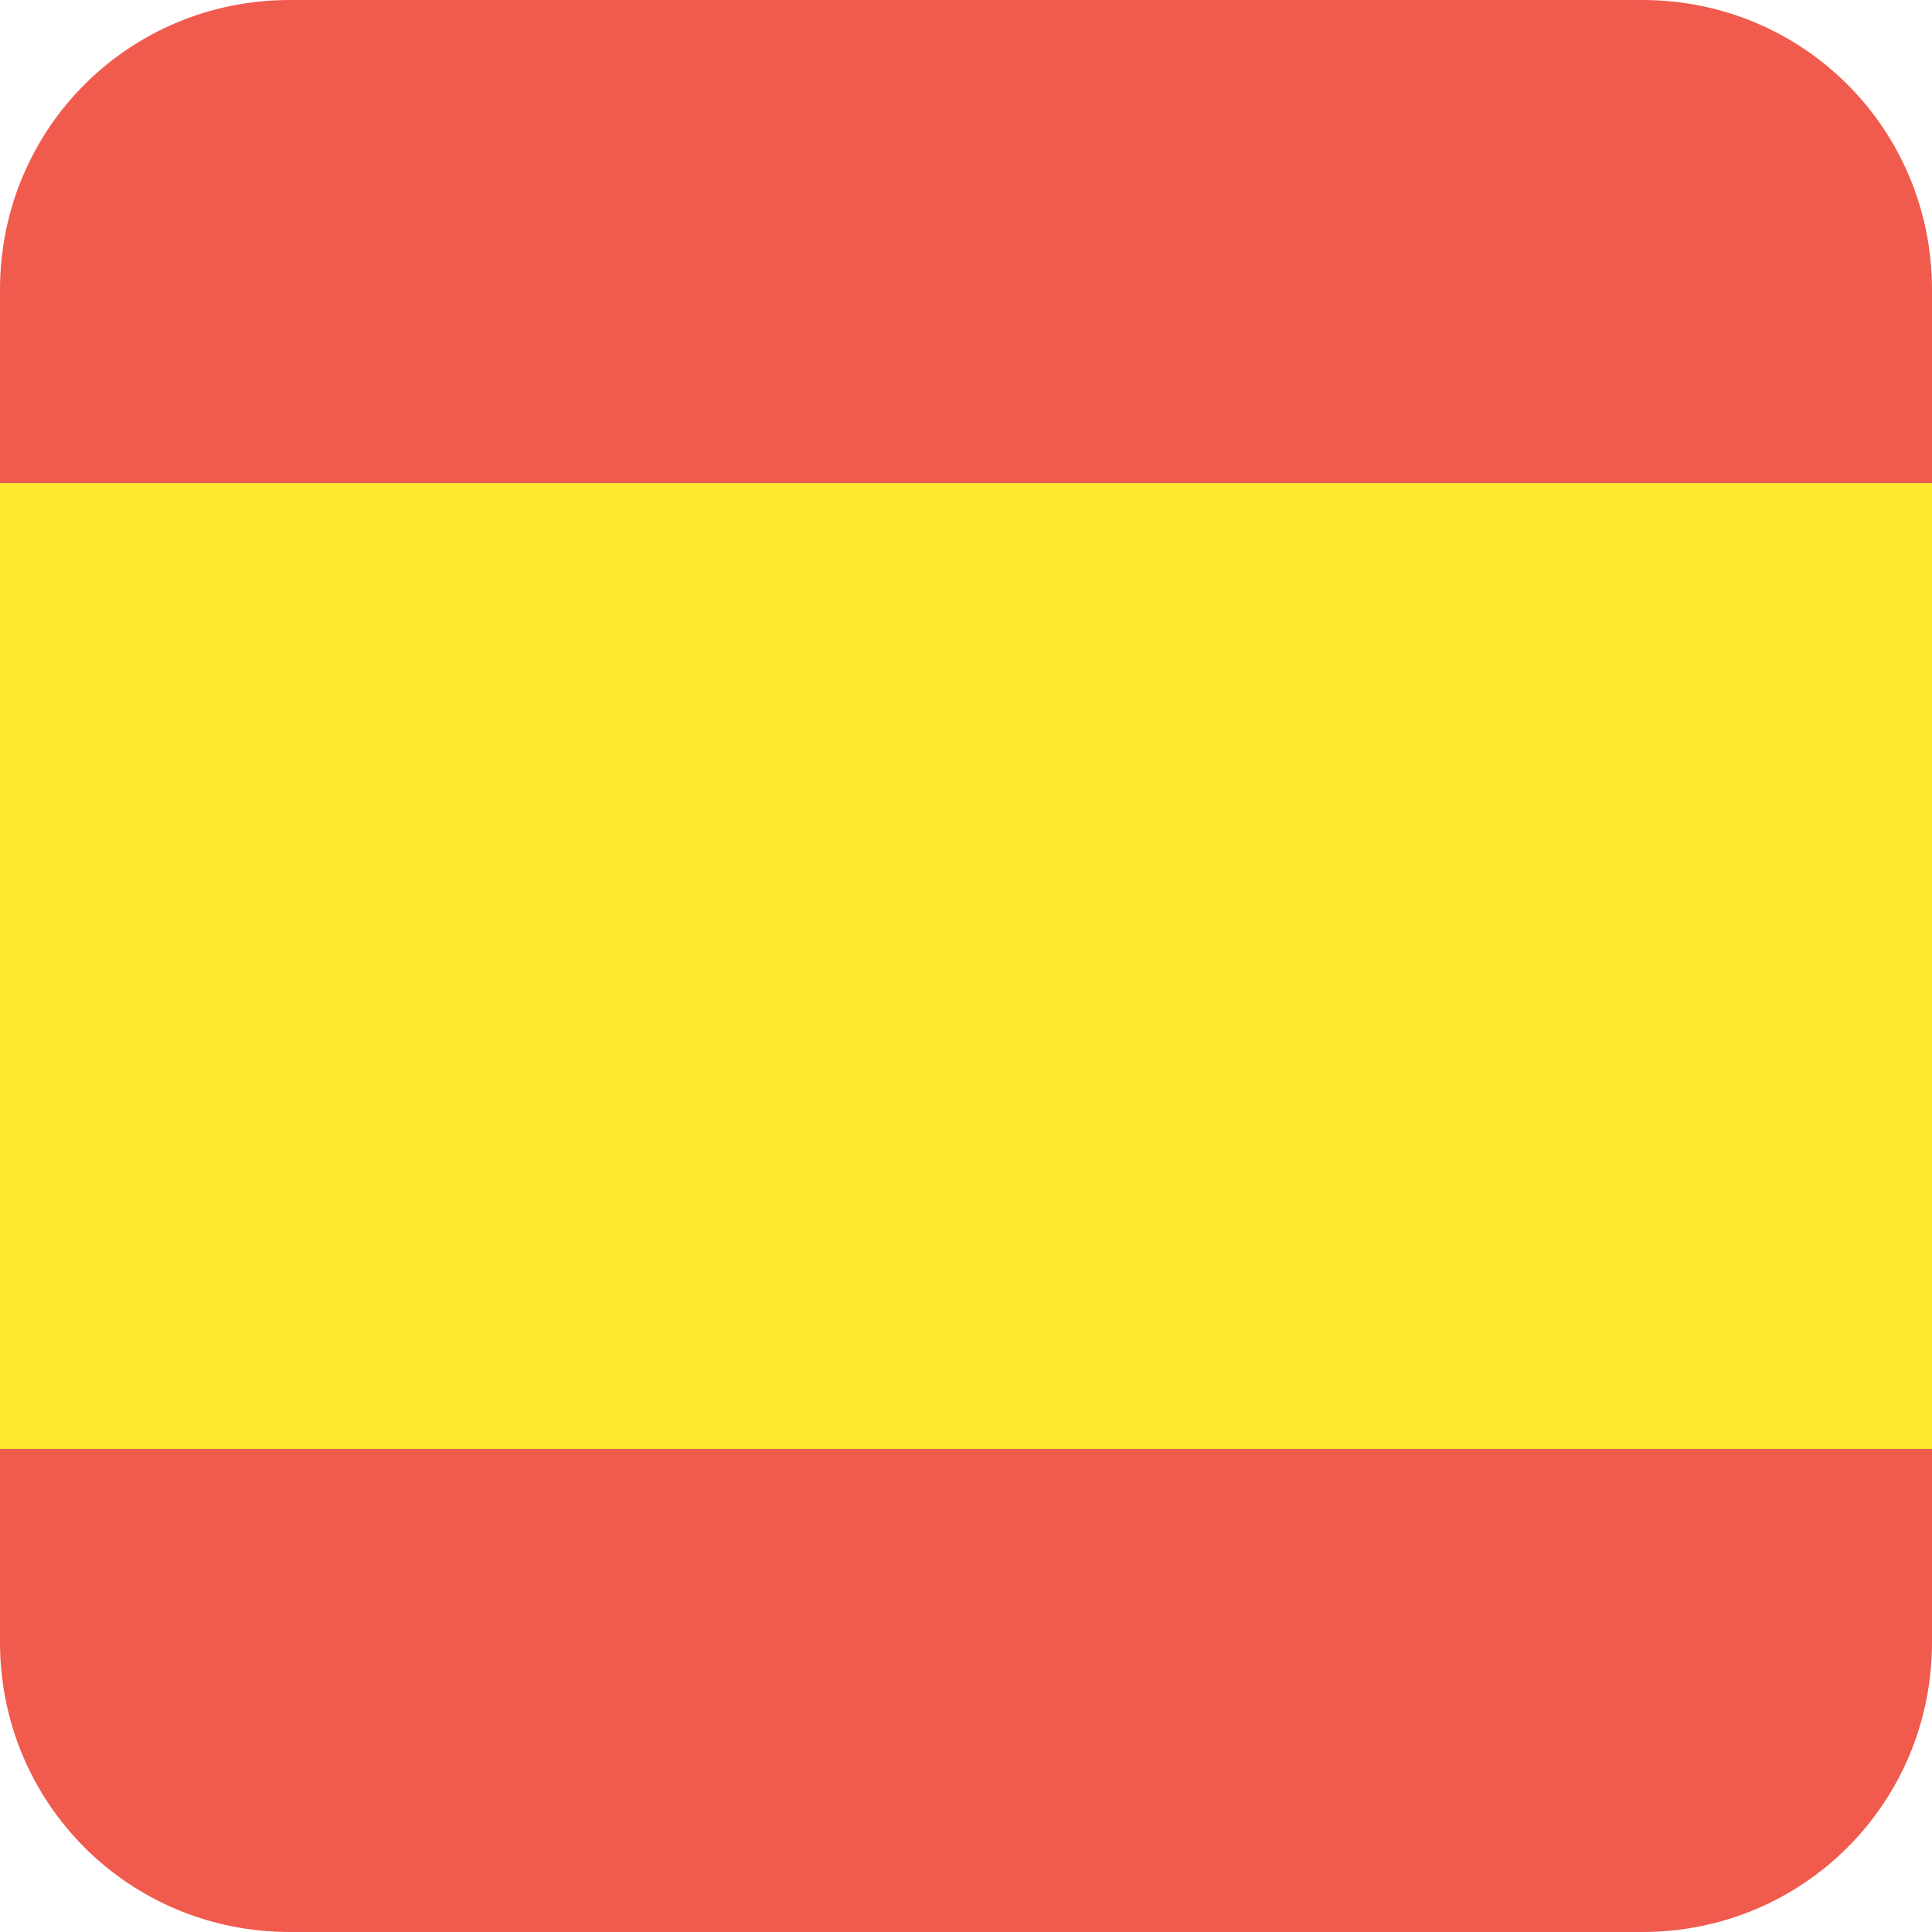
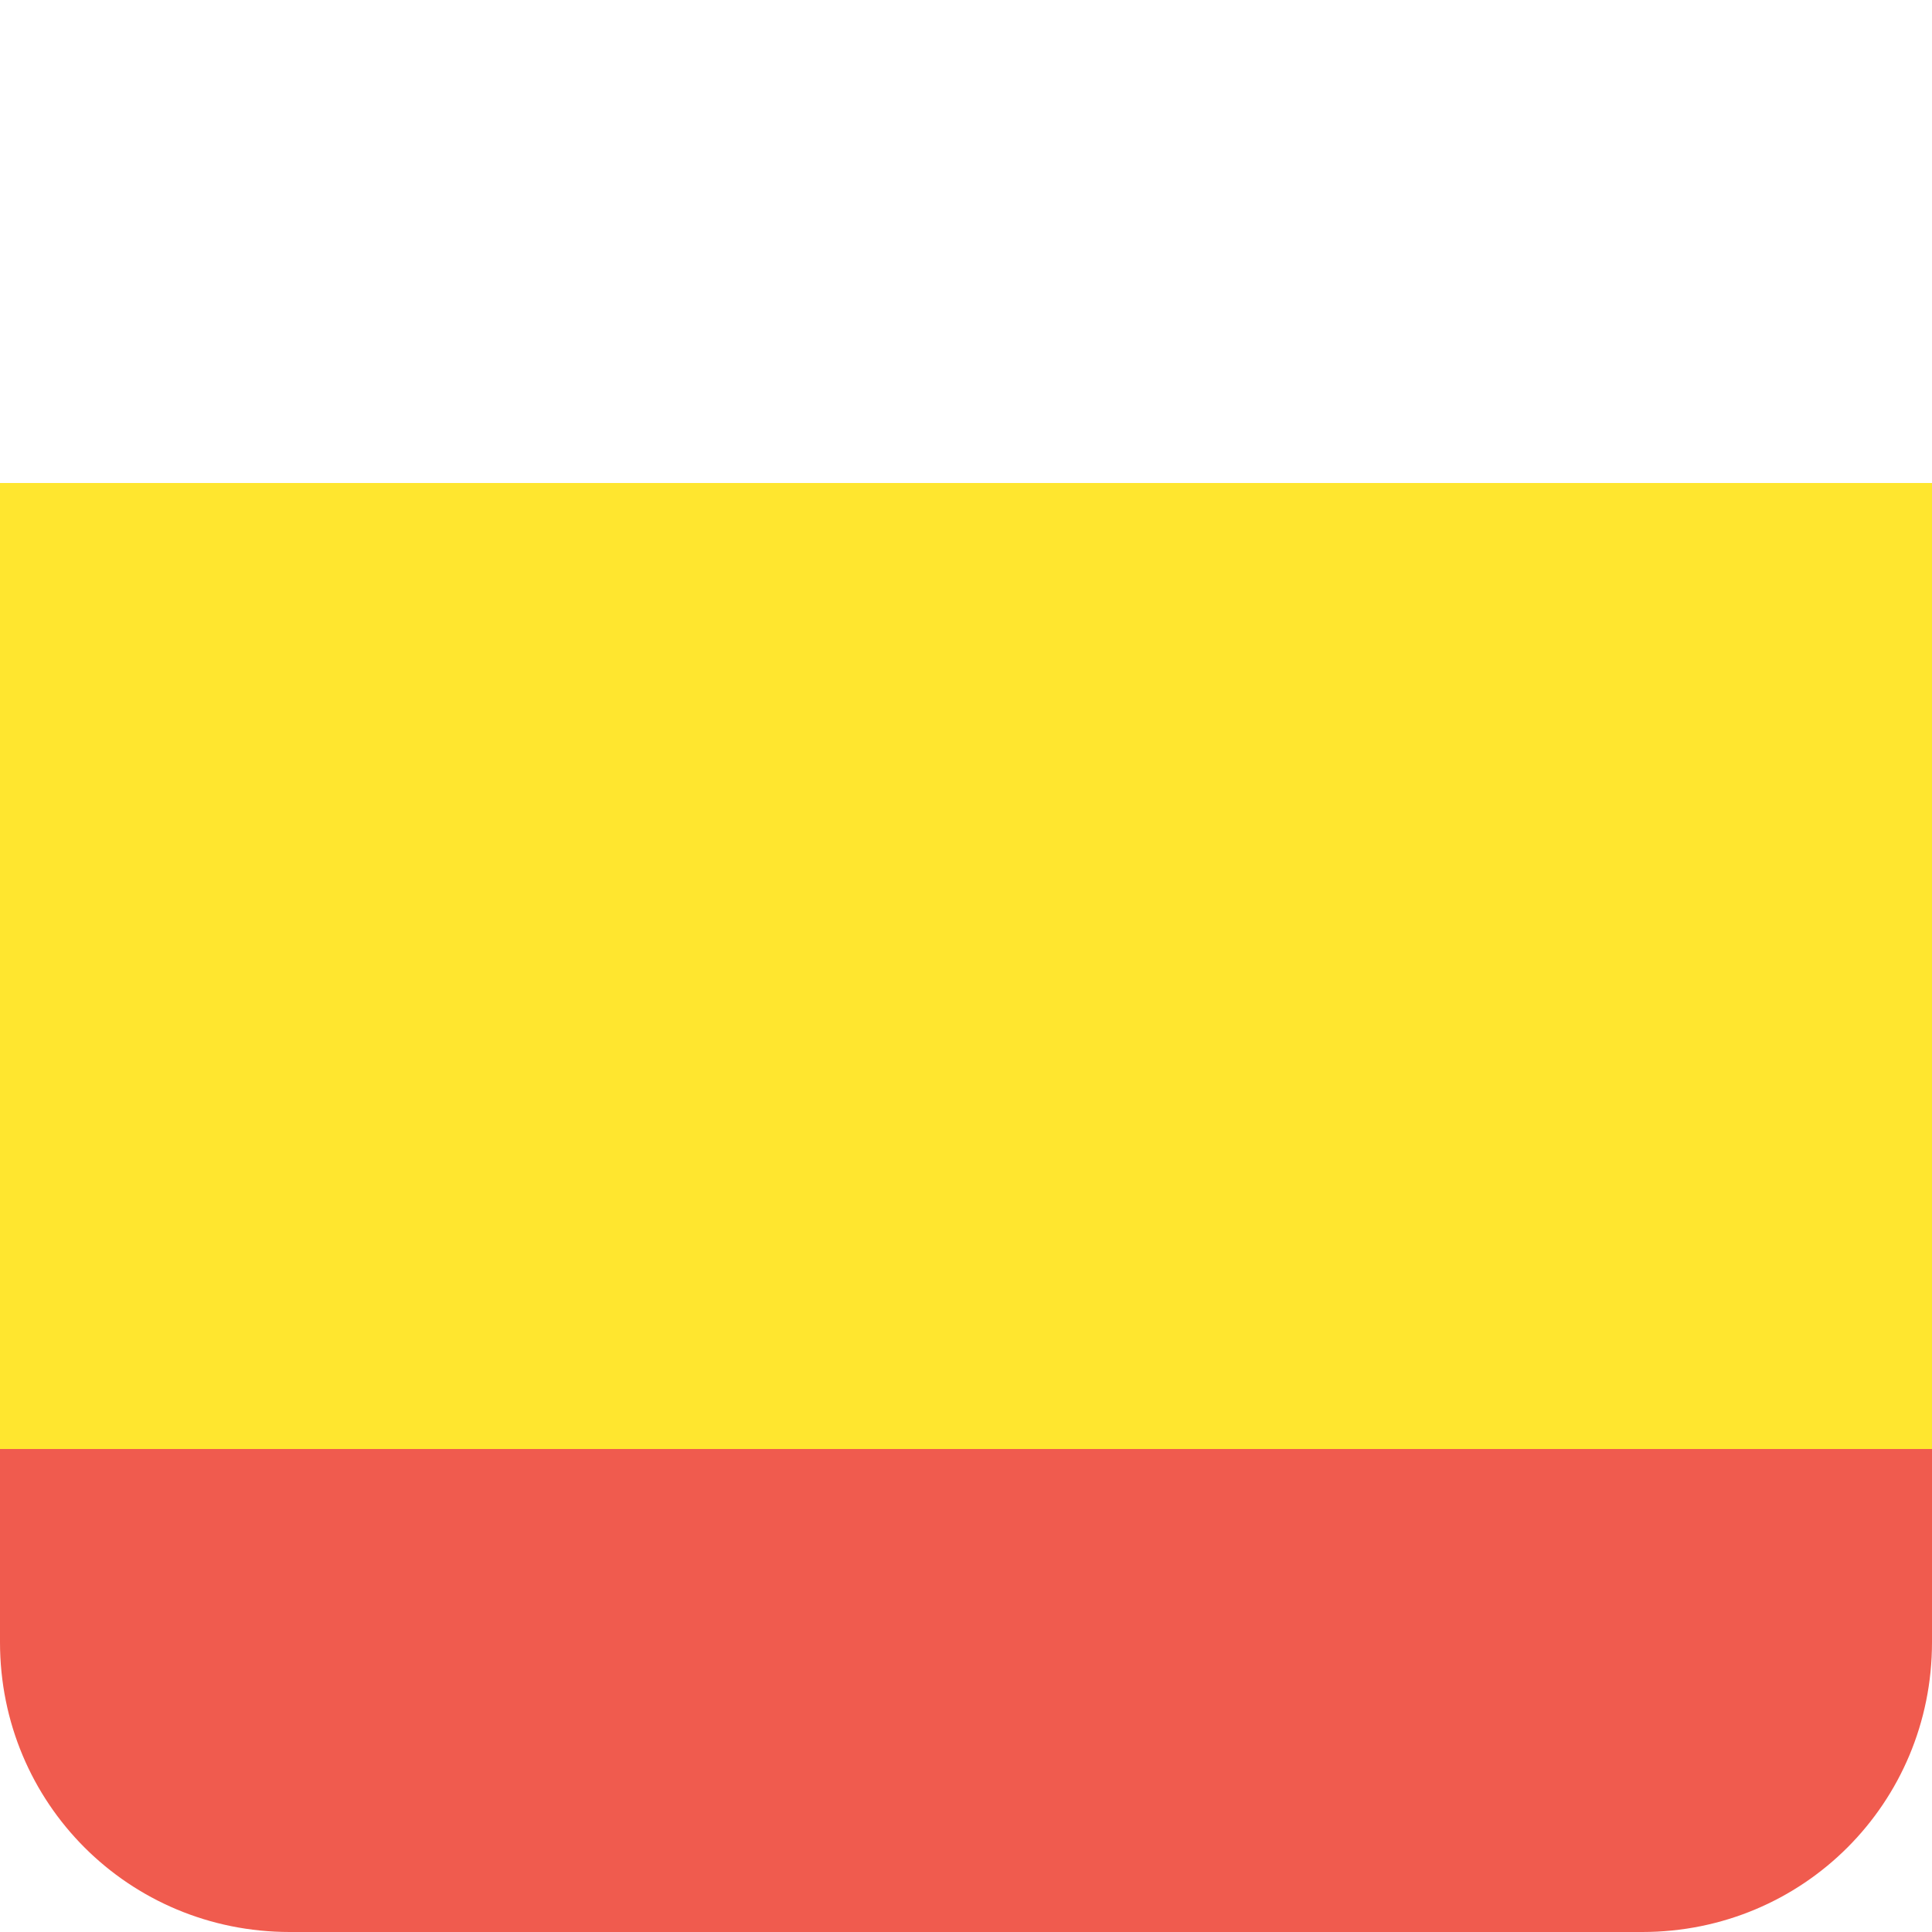
<svg xmlns="http://www.w3.org/2000/svg" version="1.1" id="Layer_1" x="0px" y="0px" viewBox="0 0 24 24" style="enable-background:new 0 0 24 24;" xml:space="preserve">
  <style type="text/css">
	.st0{fill:#F05B4E;}
	.st1{fill:#FFE62F;}
</style>
  <g>
-     <path class="st0" d="M24,3.6c0-2-1.6-3.6-3.6-3.6l0,0H3.6C1.6,0,0,1.6,0,3.6l0,0V6h24V3.6z" />
    <path class="st0" d="M0,20.4c0,2,1.6,3.6,3.6,3.6l0,0h16.8c2,0,3.6-1.6,3.6-3.6l0,0V18H0V20.4z" />
    <path class="st1" d="M24,6H0v12h24V6z" />
  </g>
</svg>